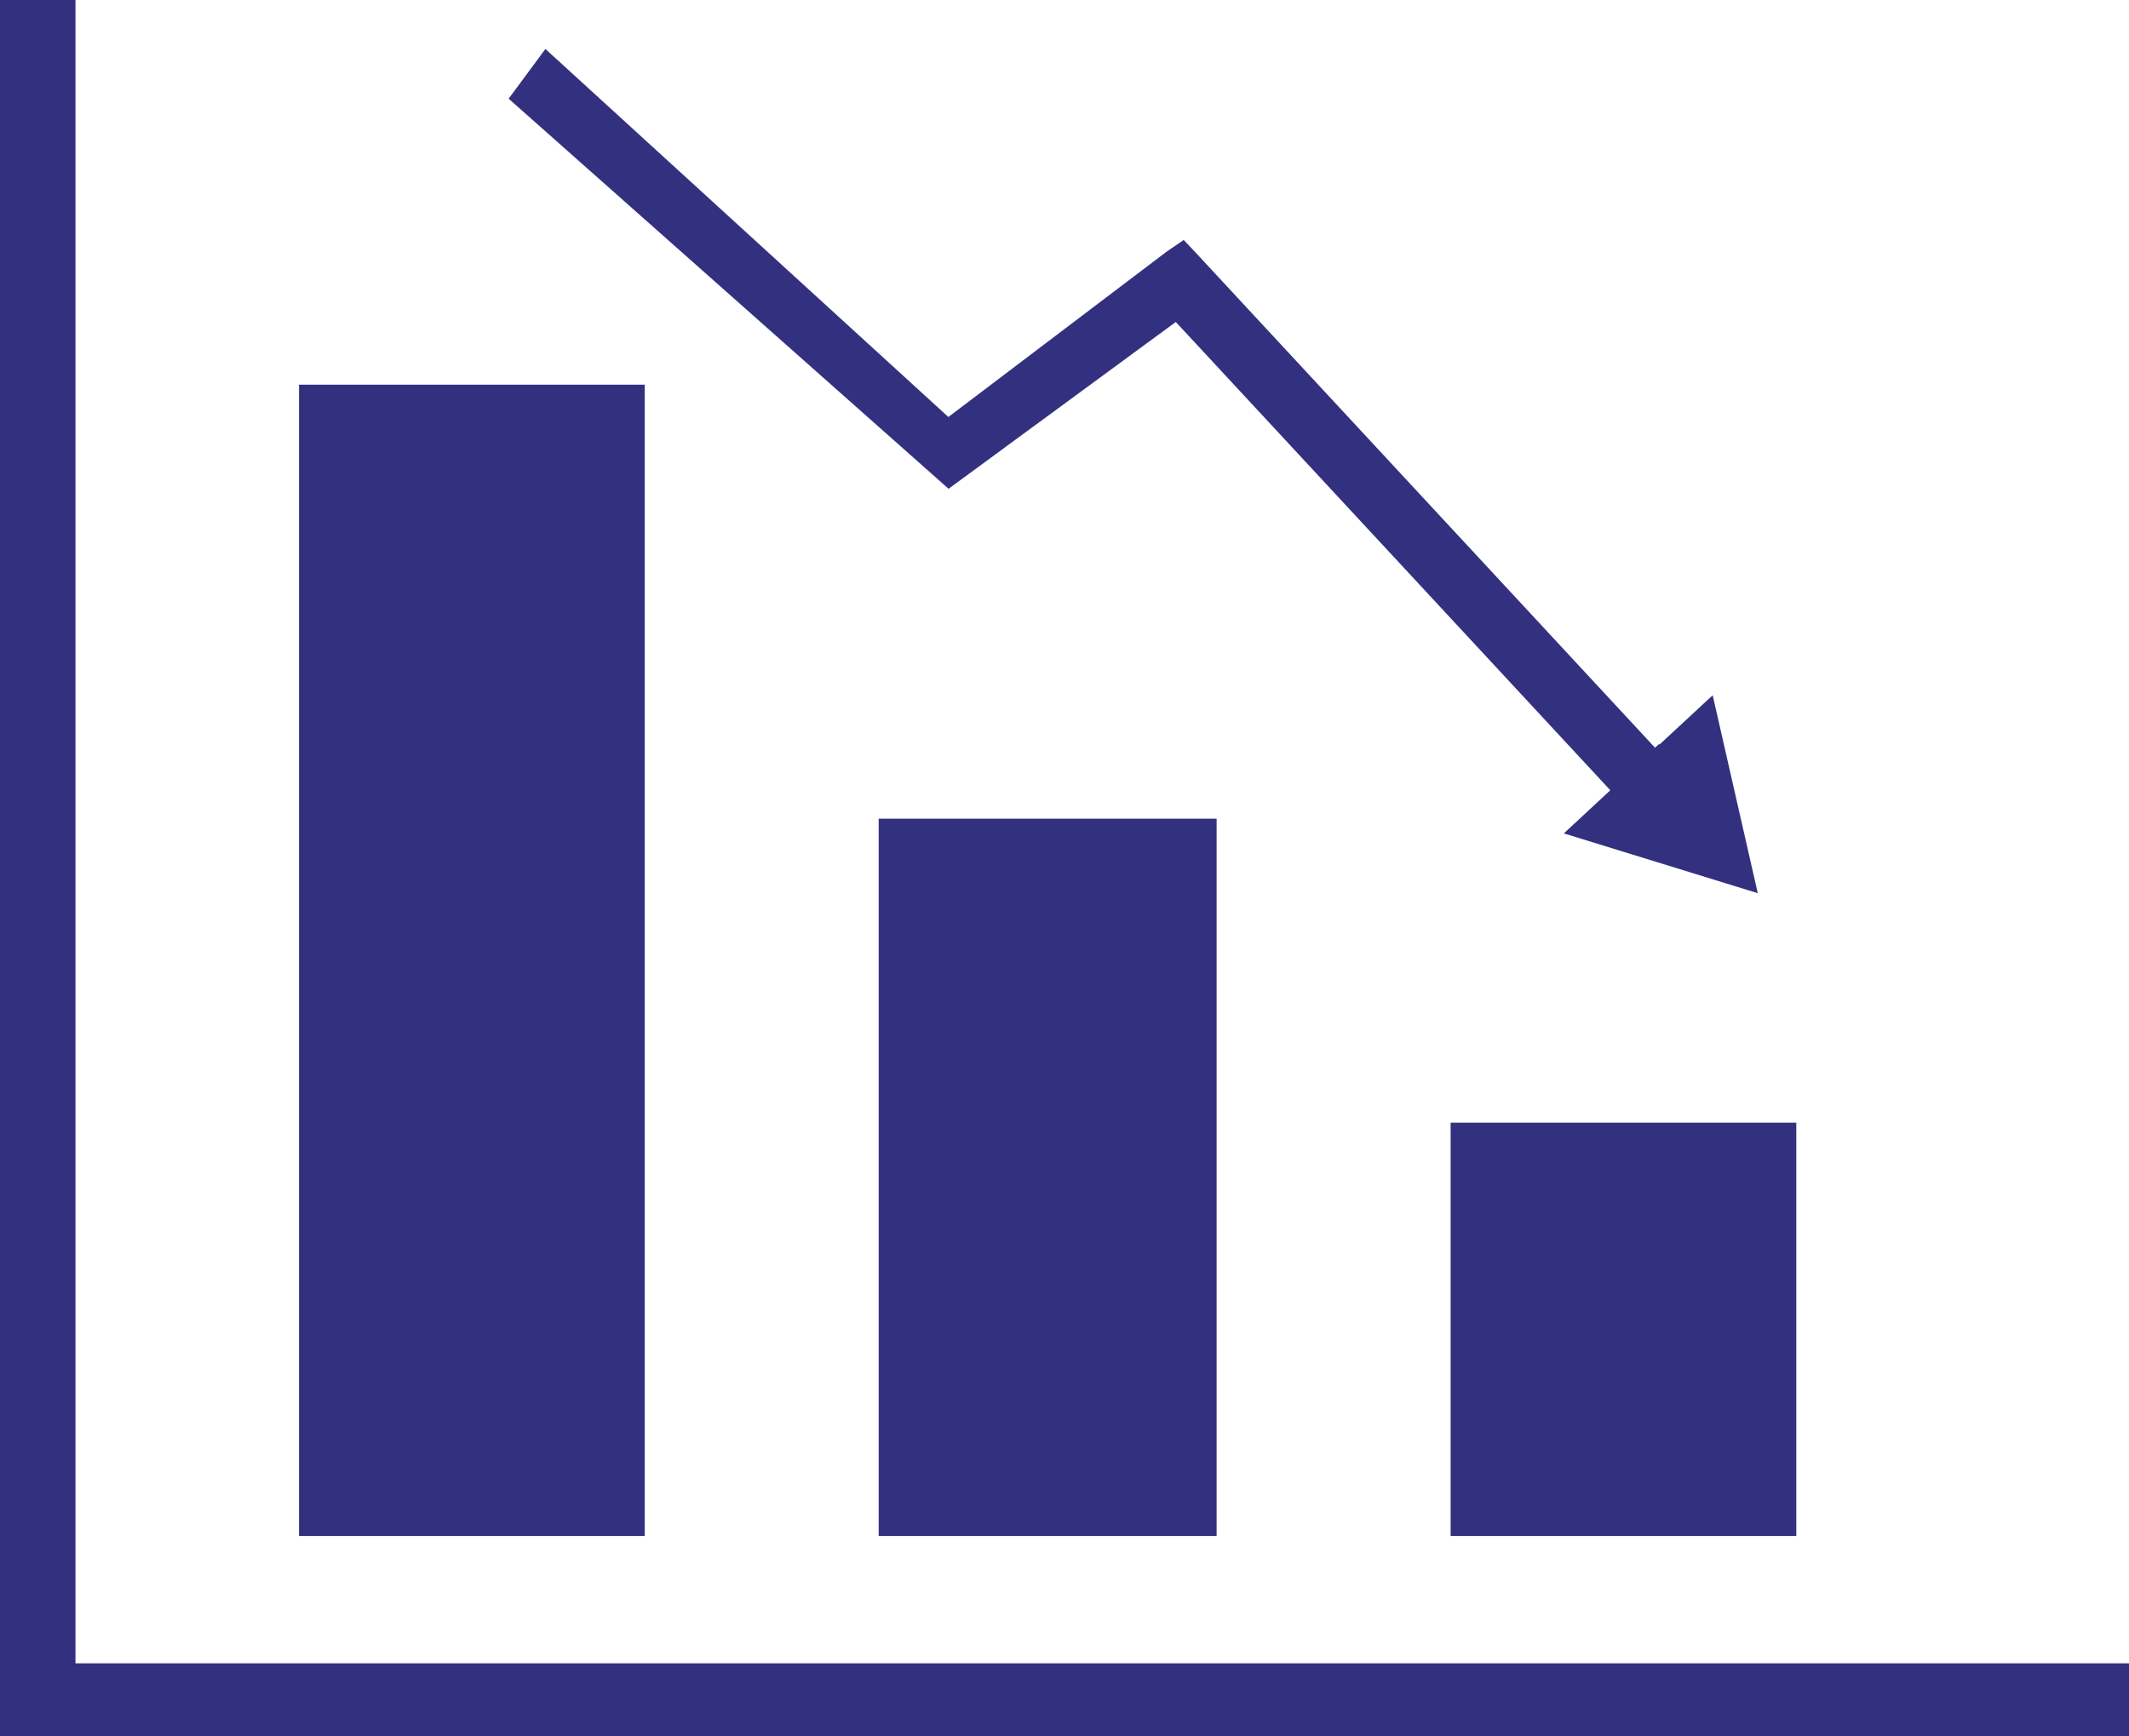
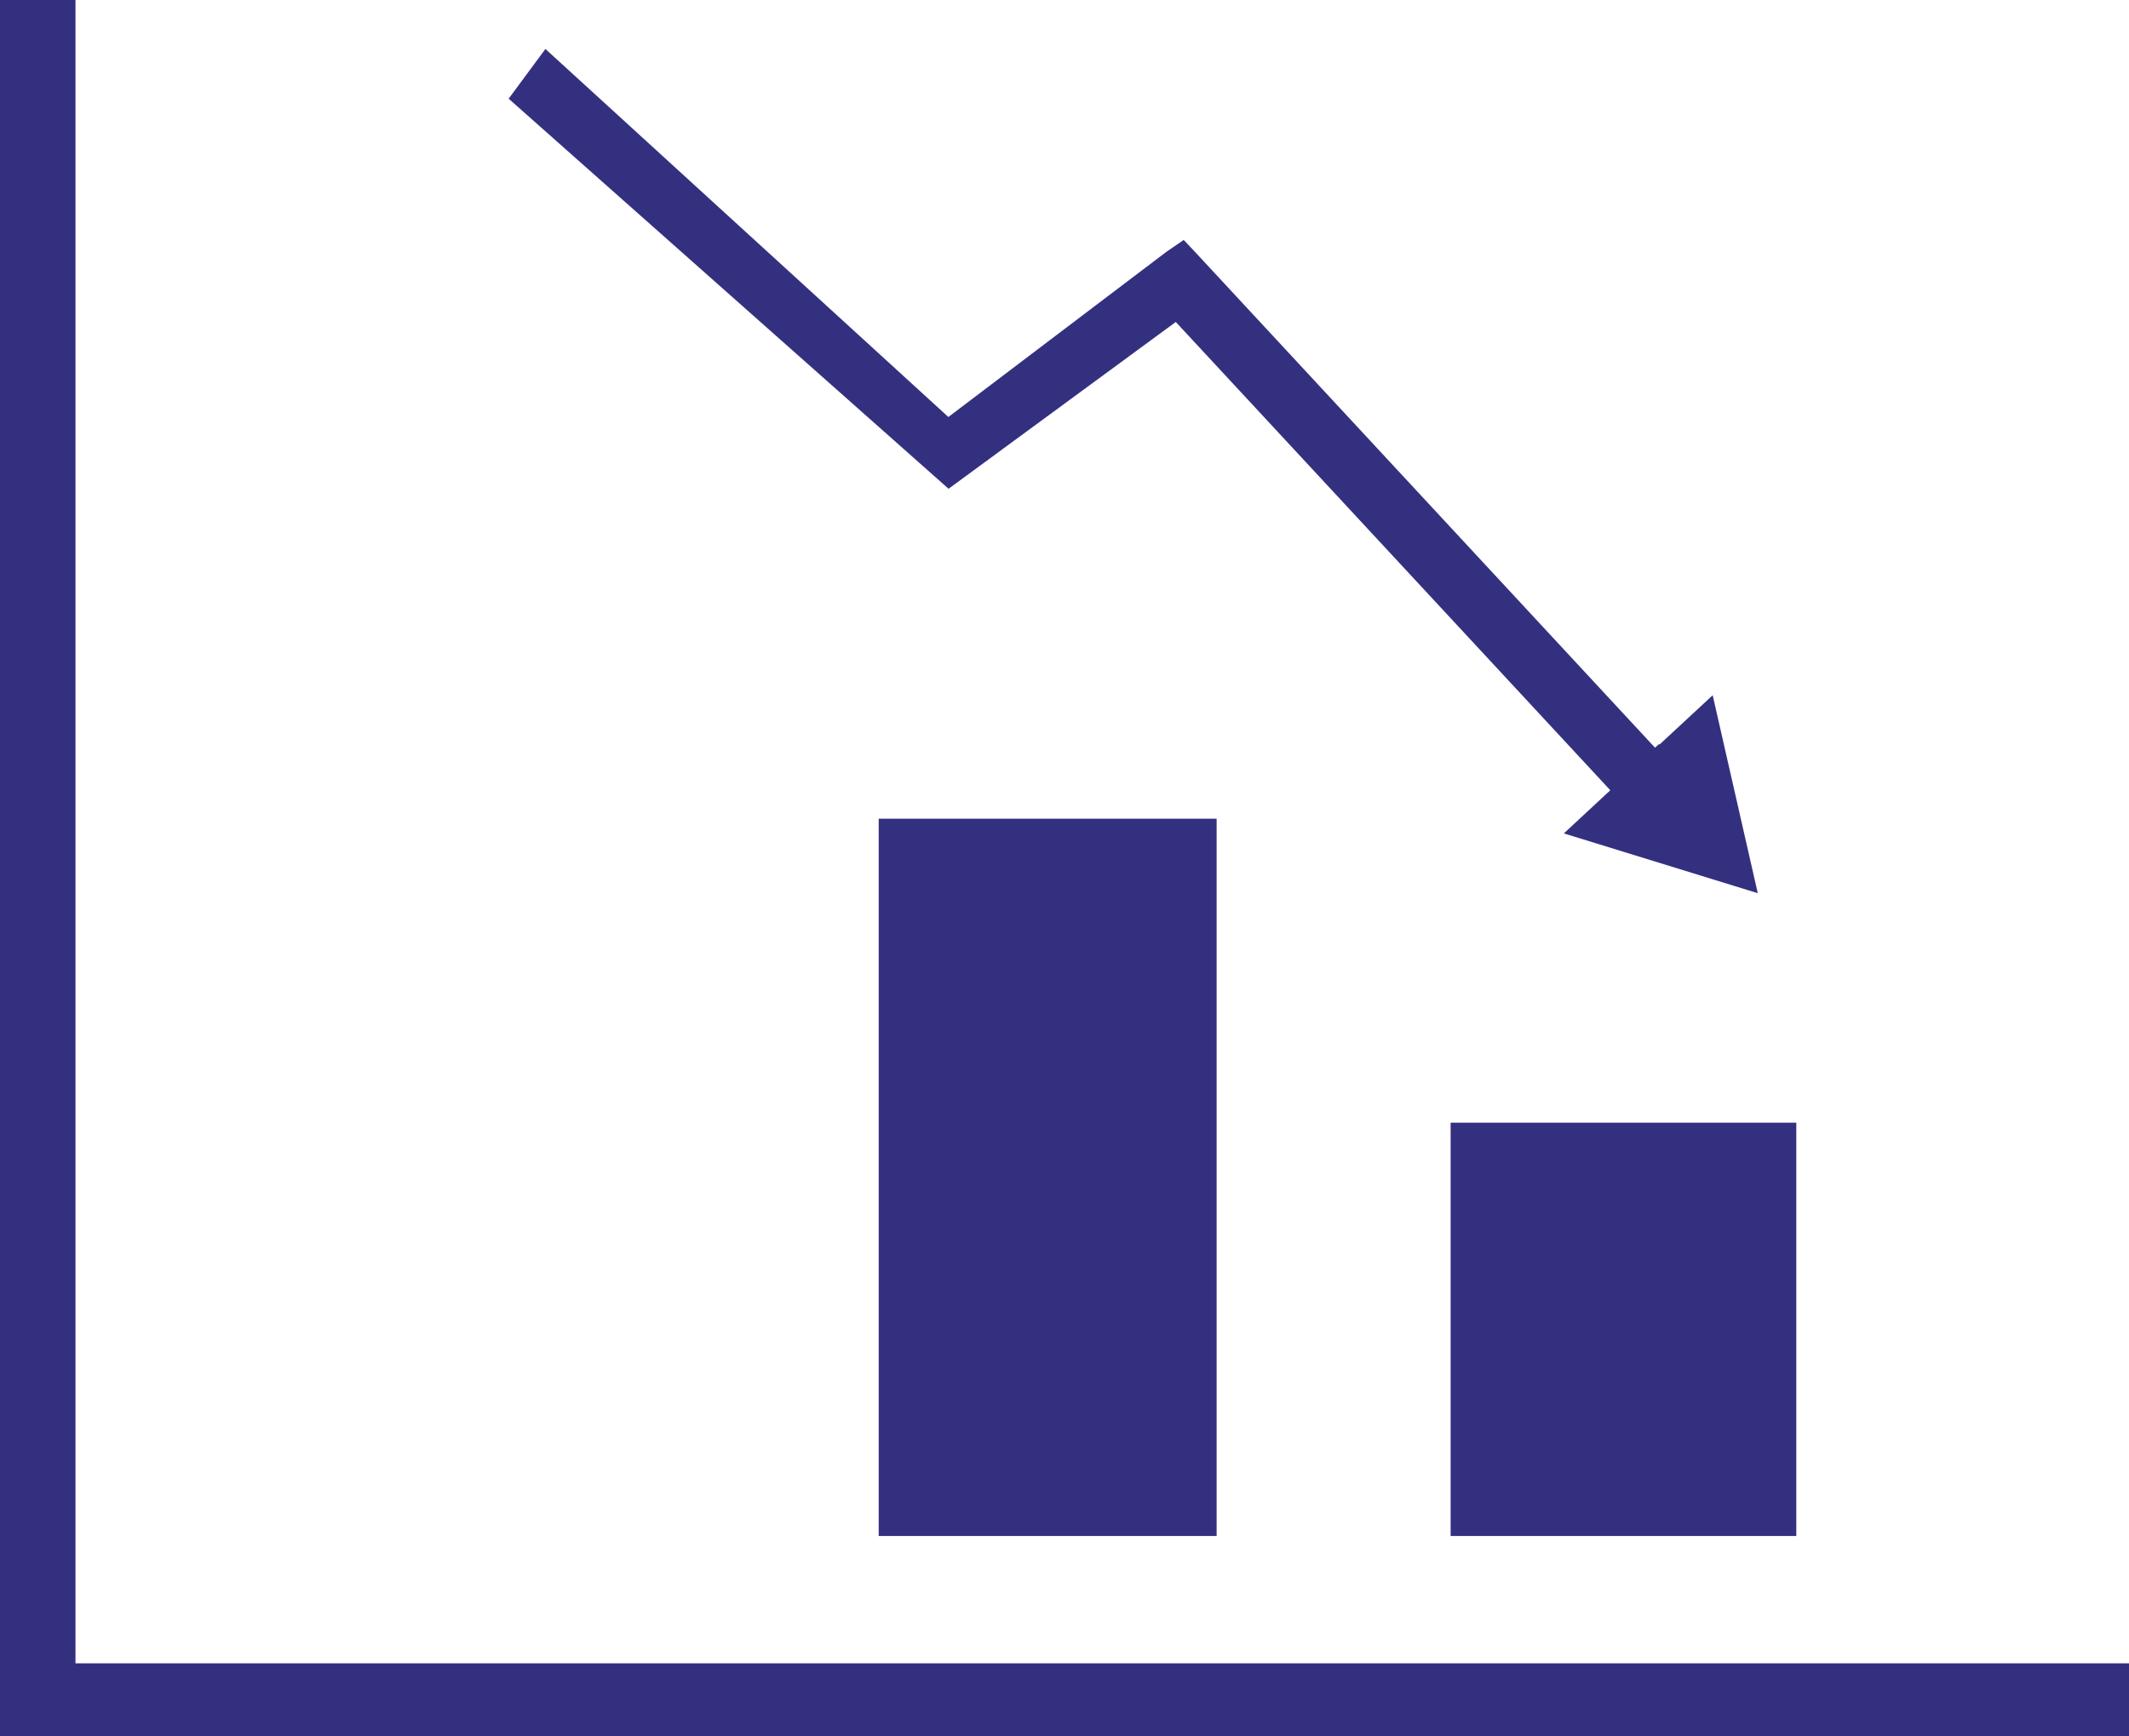
<svg xmlns="http://www.w3.org/2000/svg" id="_レイヤー_2" width="110" height="89.72" viewBox="0 0 110 89.72">
  <g id="img">
    <g>
      <polygon points="3.9 85.96 3.9 0 0 0 0 89.72 110 89.72 110 85.96 3.9 85.96" style="fill:#343080;" />
      <rect x="45.4" y="42.31" width="17.46" height="37.07" style="fill:#343080;" />
      <rect x="74.95" y="58.02" width="17.86" height="21.36" style="fill:#343080;" />
-       <rect x="15.45" y="19.88" width="17.86" height="59.5" style="fill:#343080;" />
      <polygon points="60.75 16.64 83.2 40.84 80.8 43.07 90.82 46.16 88.49 35.93 85.74 38.48 85.72 38.45 85.51 38.64 61.81 13.09 61.16 12.4 60.27 13.01 49 21.55 28.18 2.53 26.28 5.1 49.01 25.26 60.75 16.64" style="fill:#343080;" />
    </g>
  </g>
</svg>